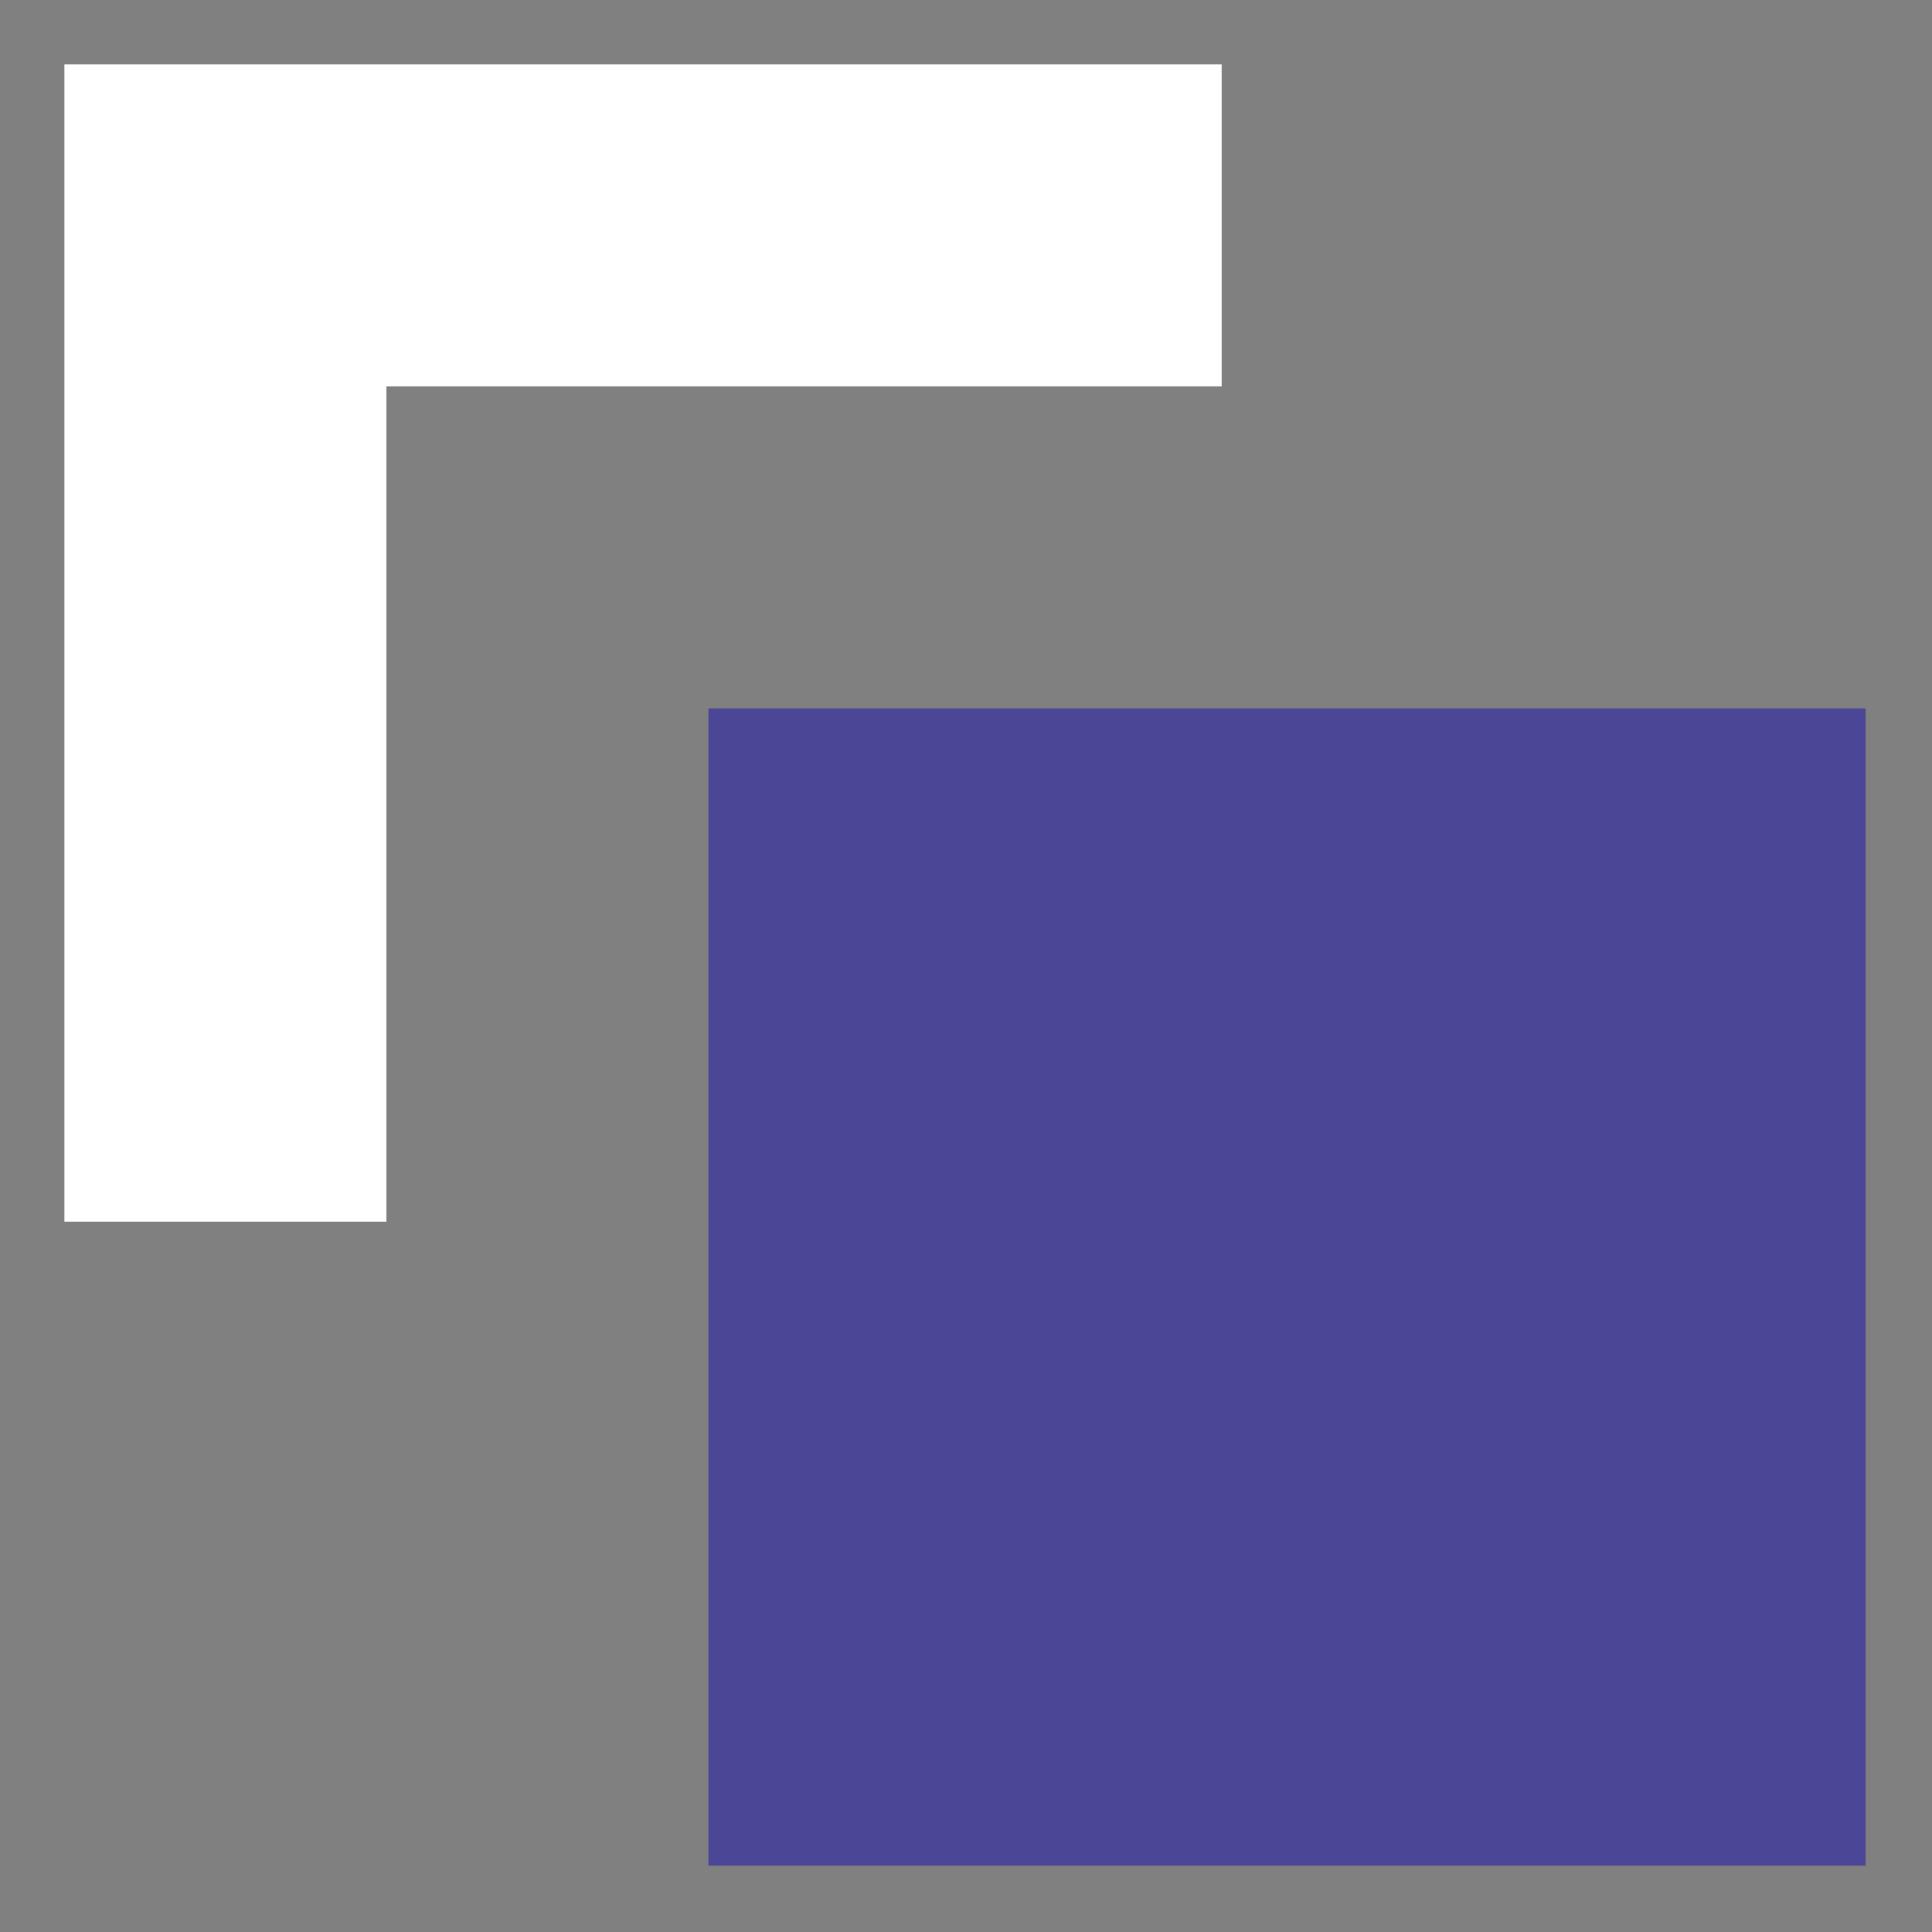
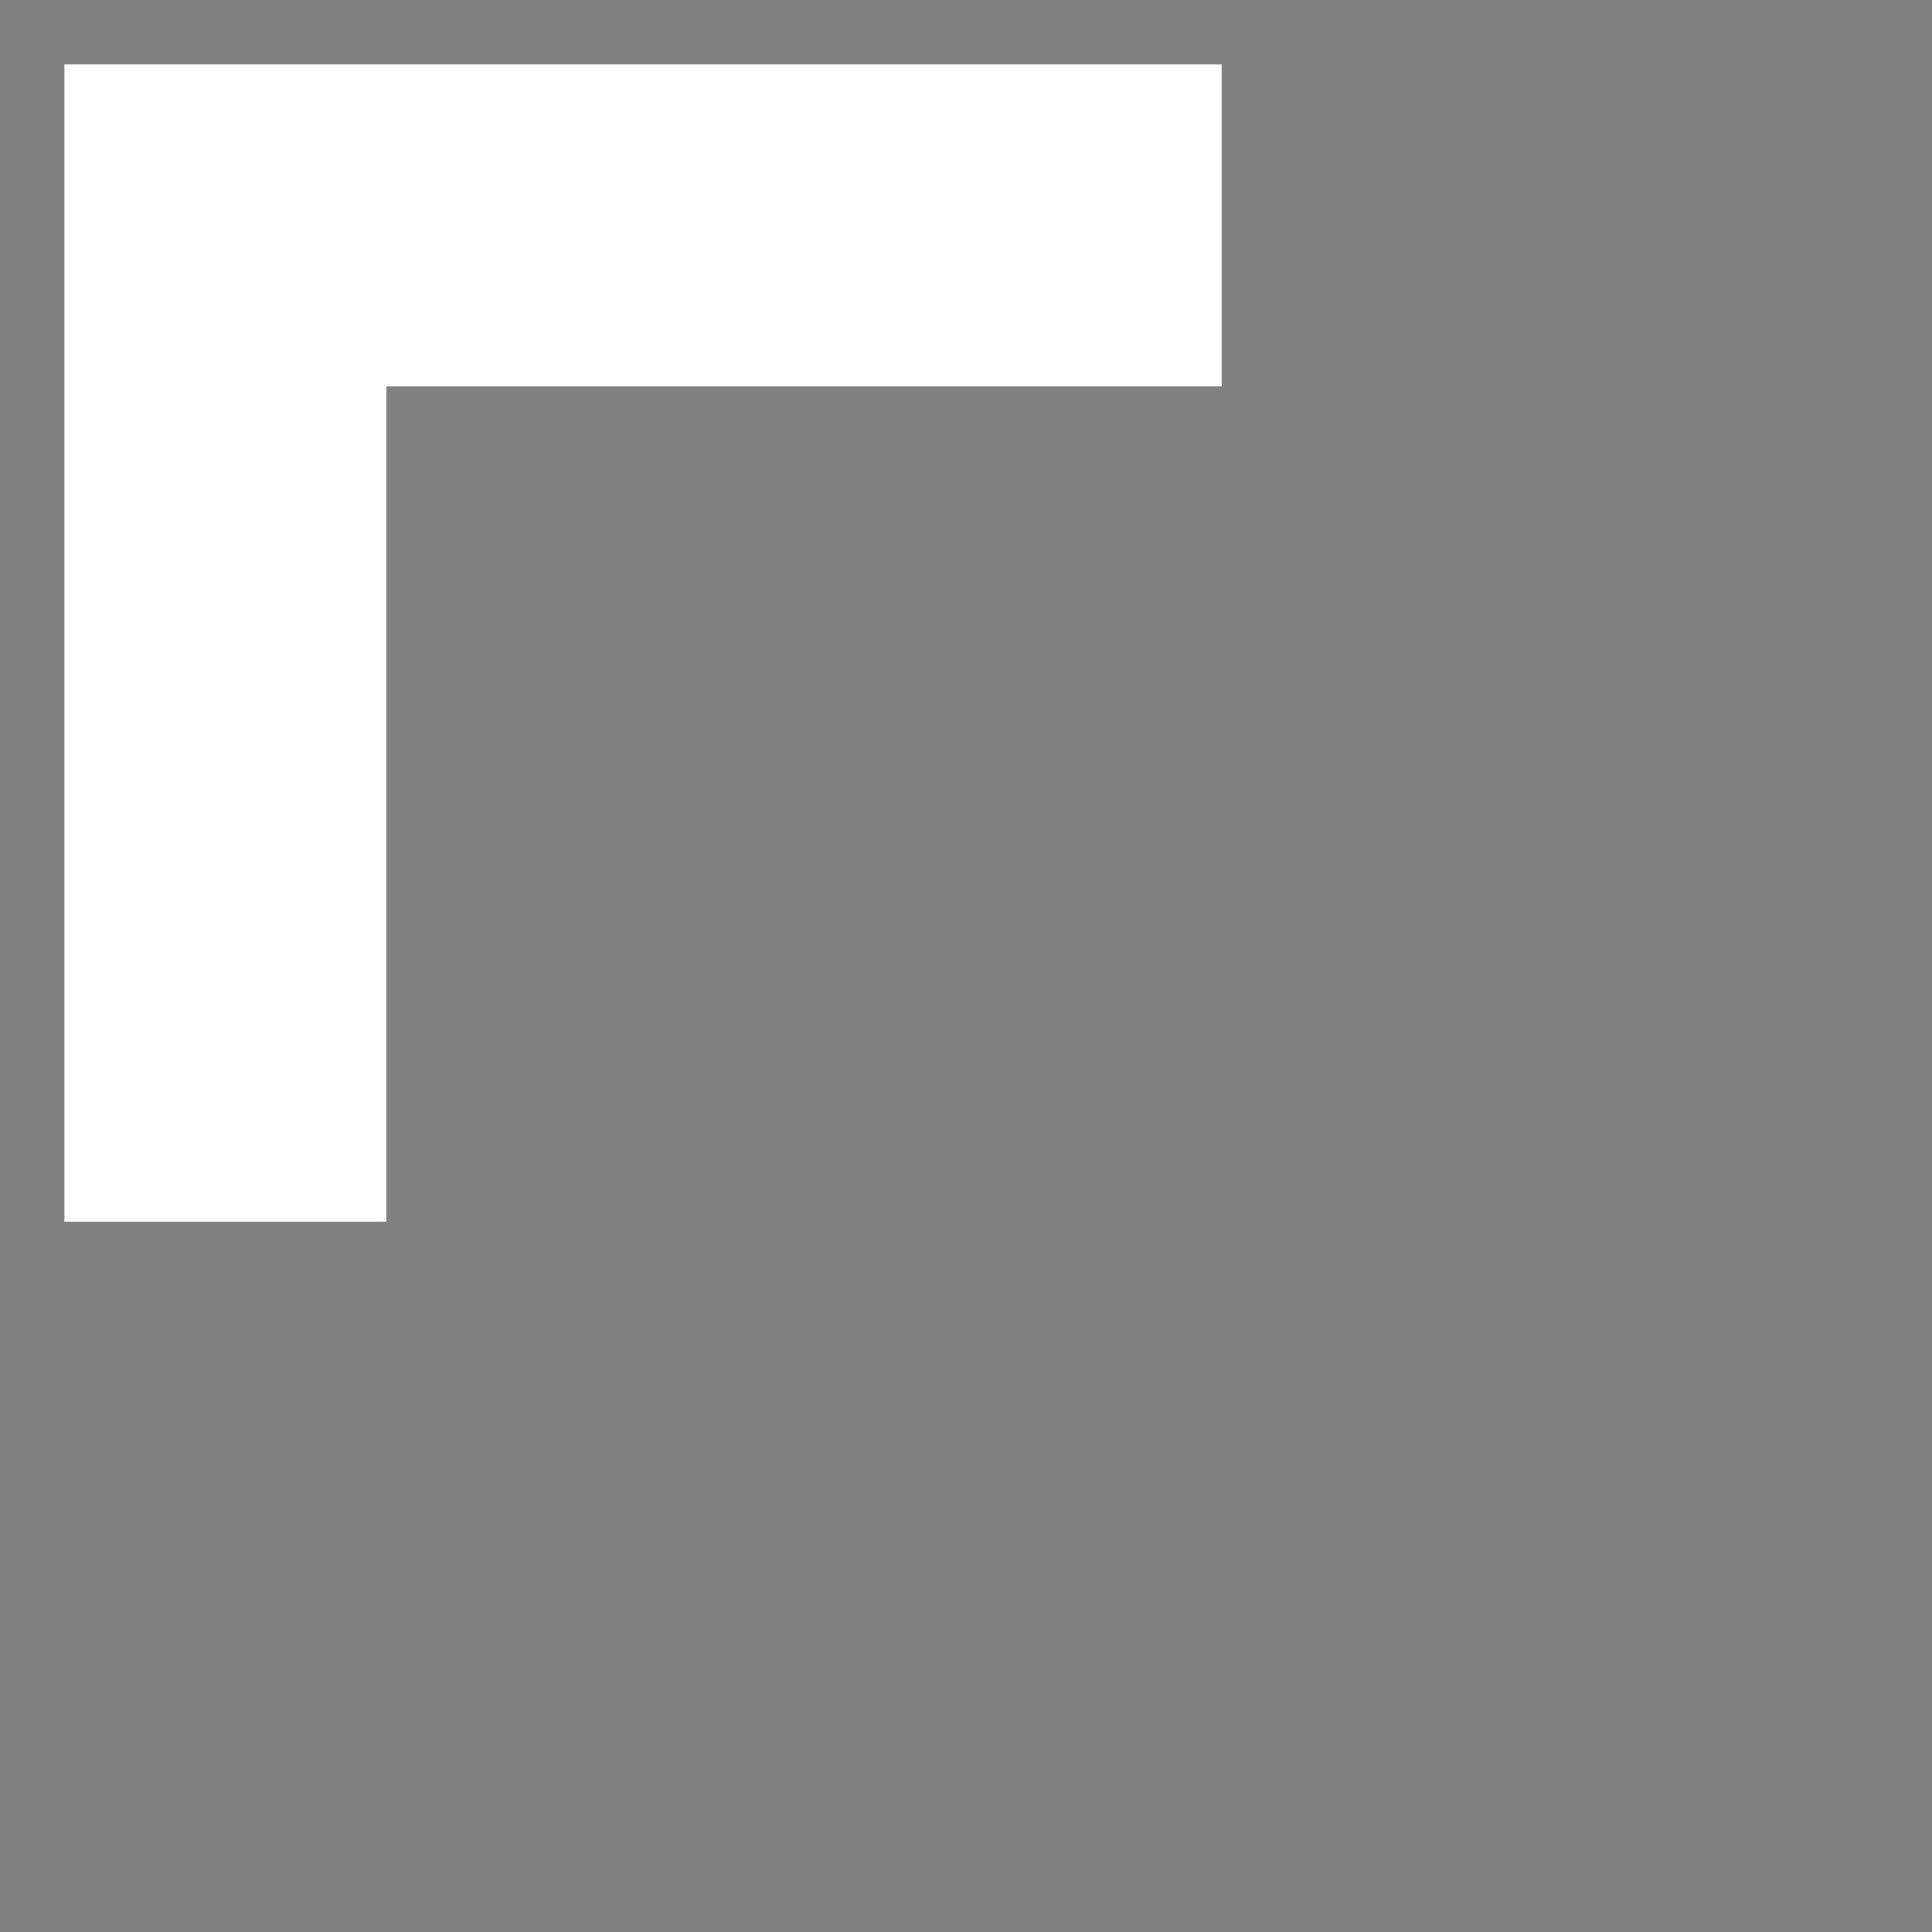
<svg xmlns="http://www.w3.org/2000/svg" version="1.1" x="0px" y="0px" viewBox="0 0 300 300" style="enable-background:new 0 0 300 300;" xml:space="preserve">
  <rect x="0" y="0" width="300" height="300" fill="#808080" stroke="none" />
  <style type="text/css">
	.st1{fill:#fff;}
	.st0{fill:#4C4696;}
	@media (prefers-color-scheme: dark) {
		.st1{fill:#060707 !important;}
	}
</style>
  <g id="Ebene_1">
    <polygon class="st1" points="60,60 189.7,60 189.7,10 10,10 10,189.7 60,189.7" />
-     <rect x="110" y="110" class="st0" width="179.7" height="179.7" style="fill:#4C4696" />
  </g>
  <g id="Ebene_2">
</g>
</svg>